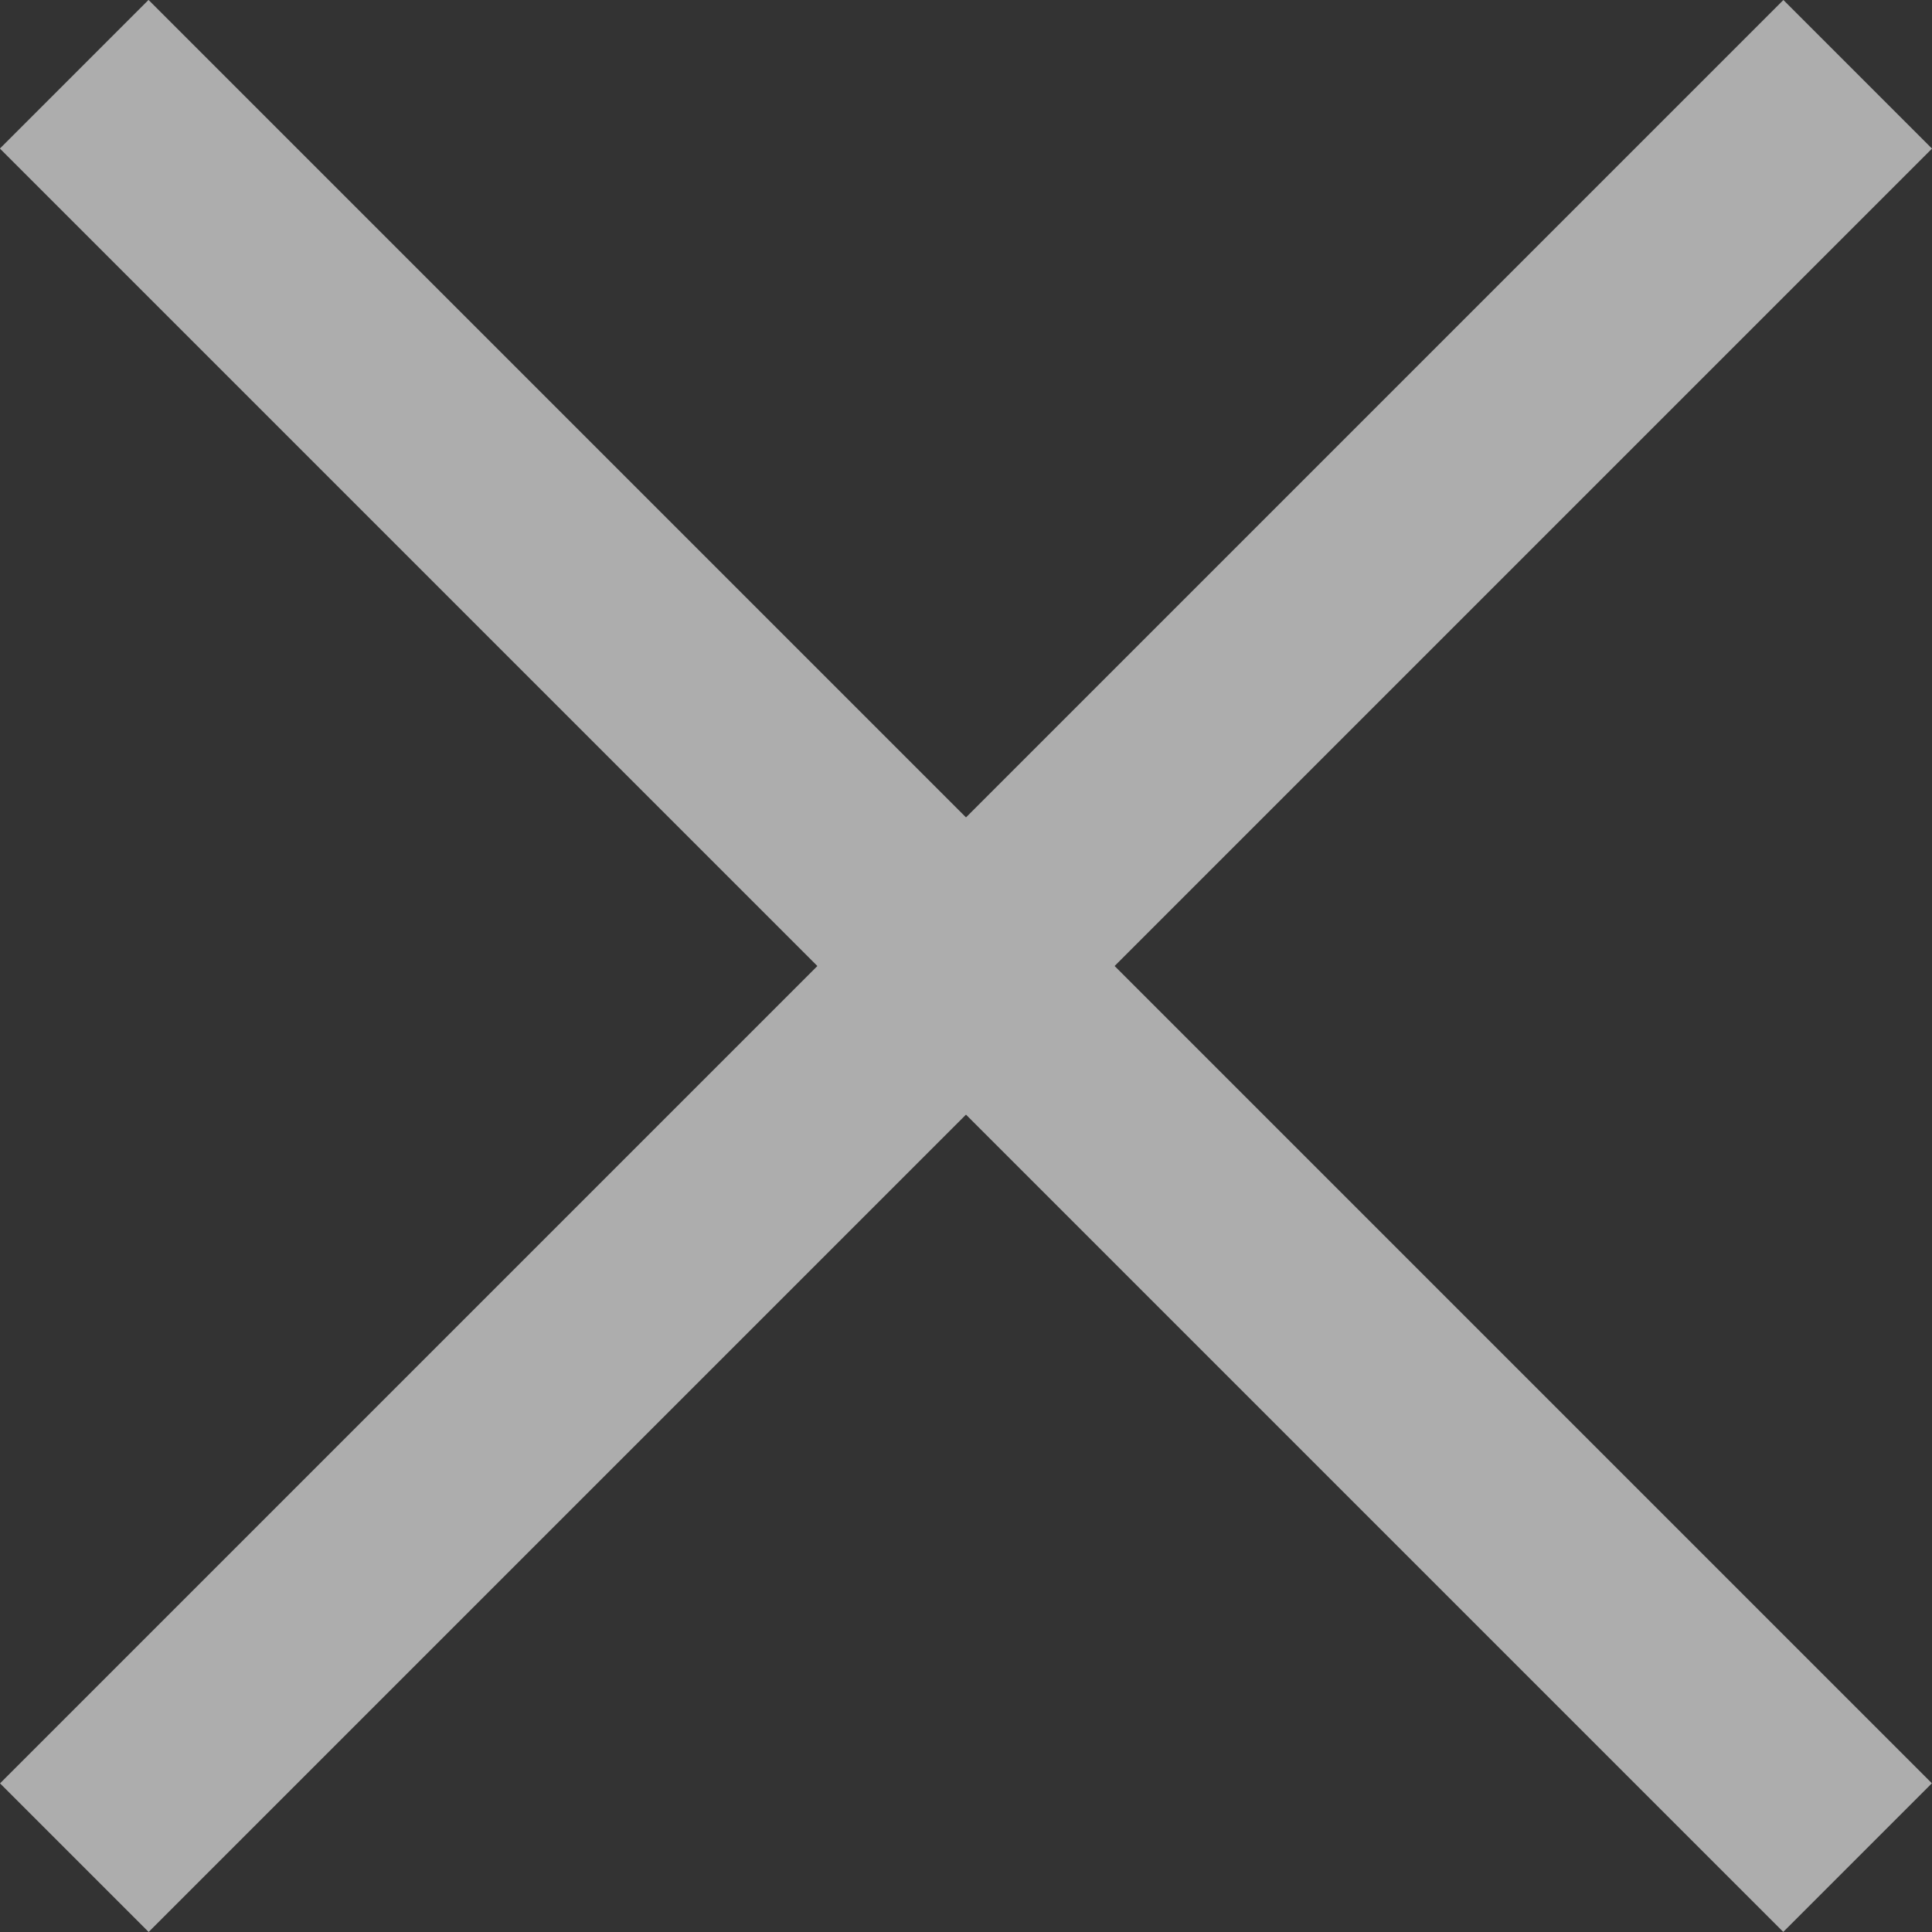
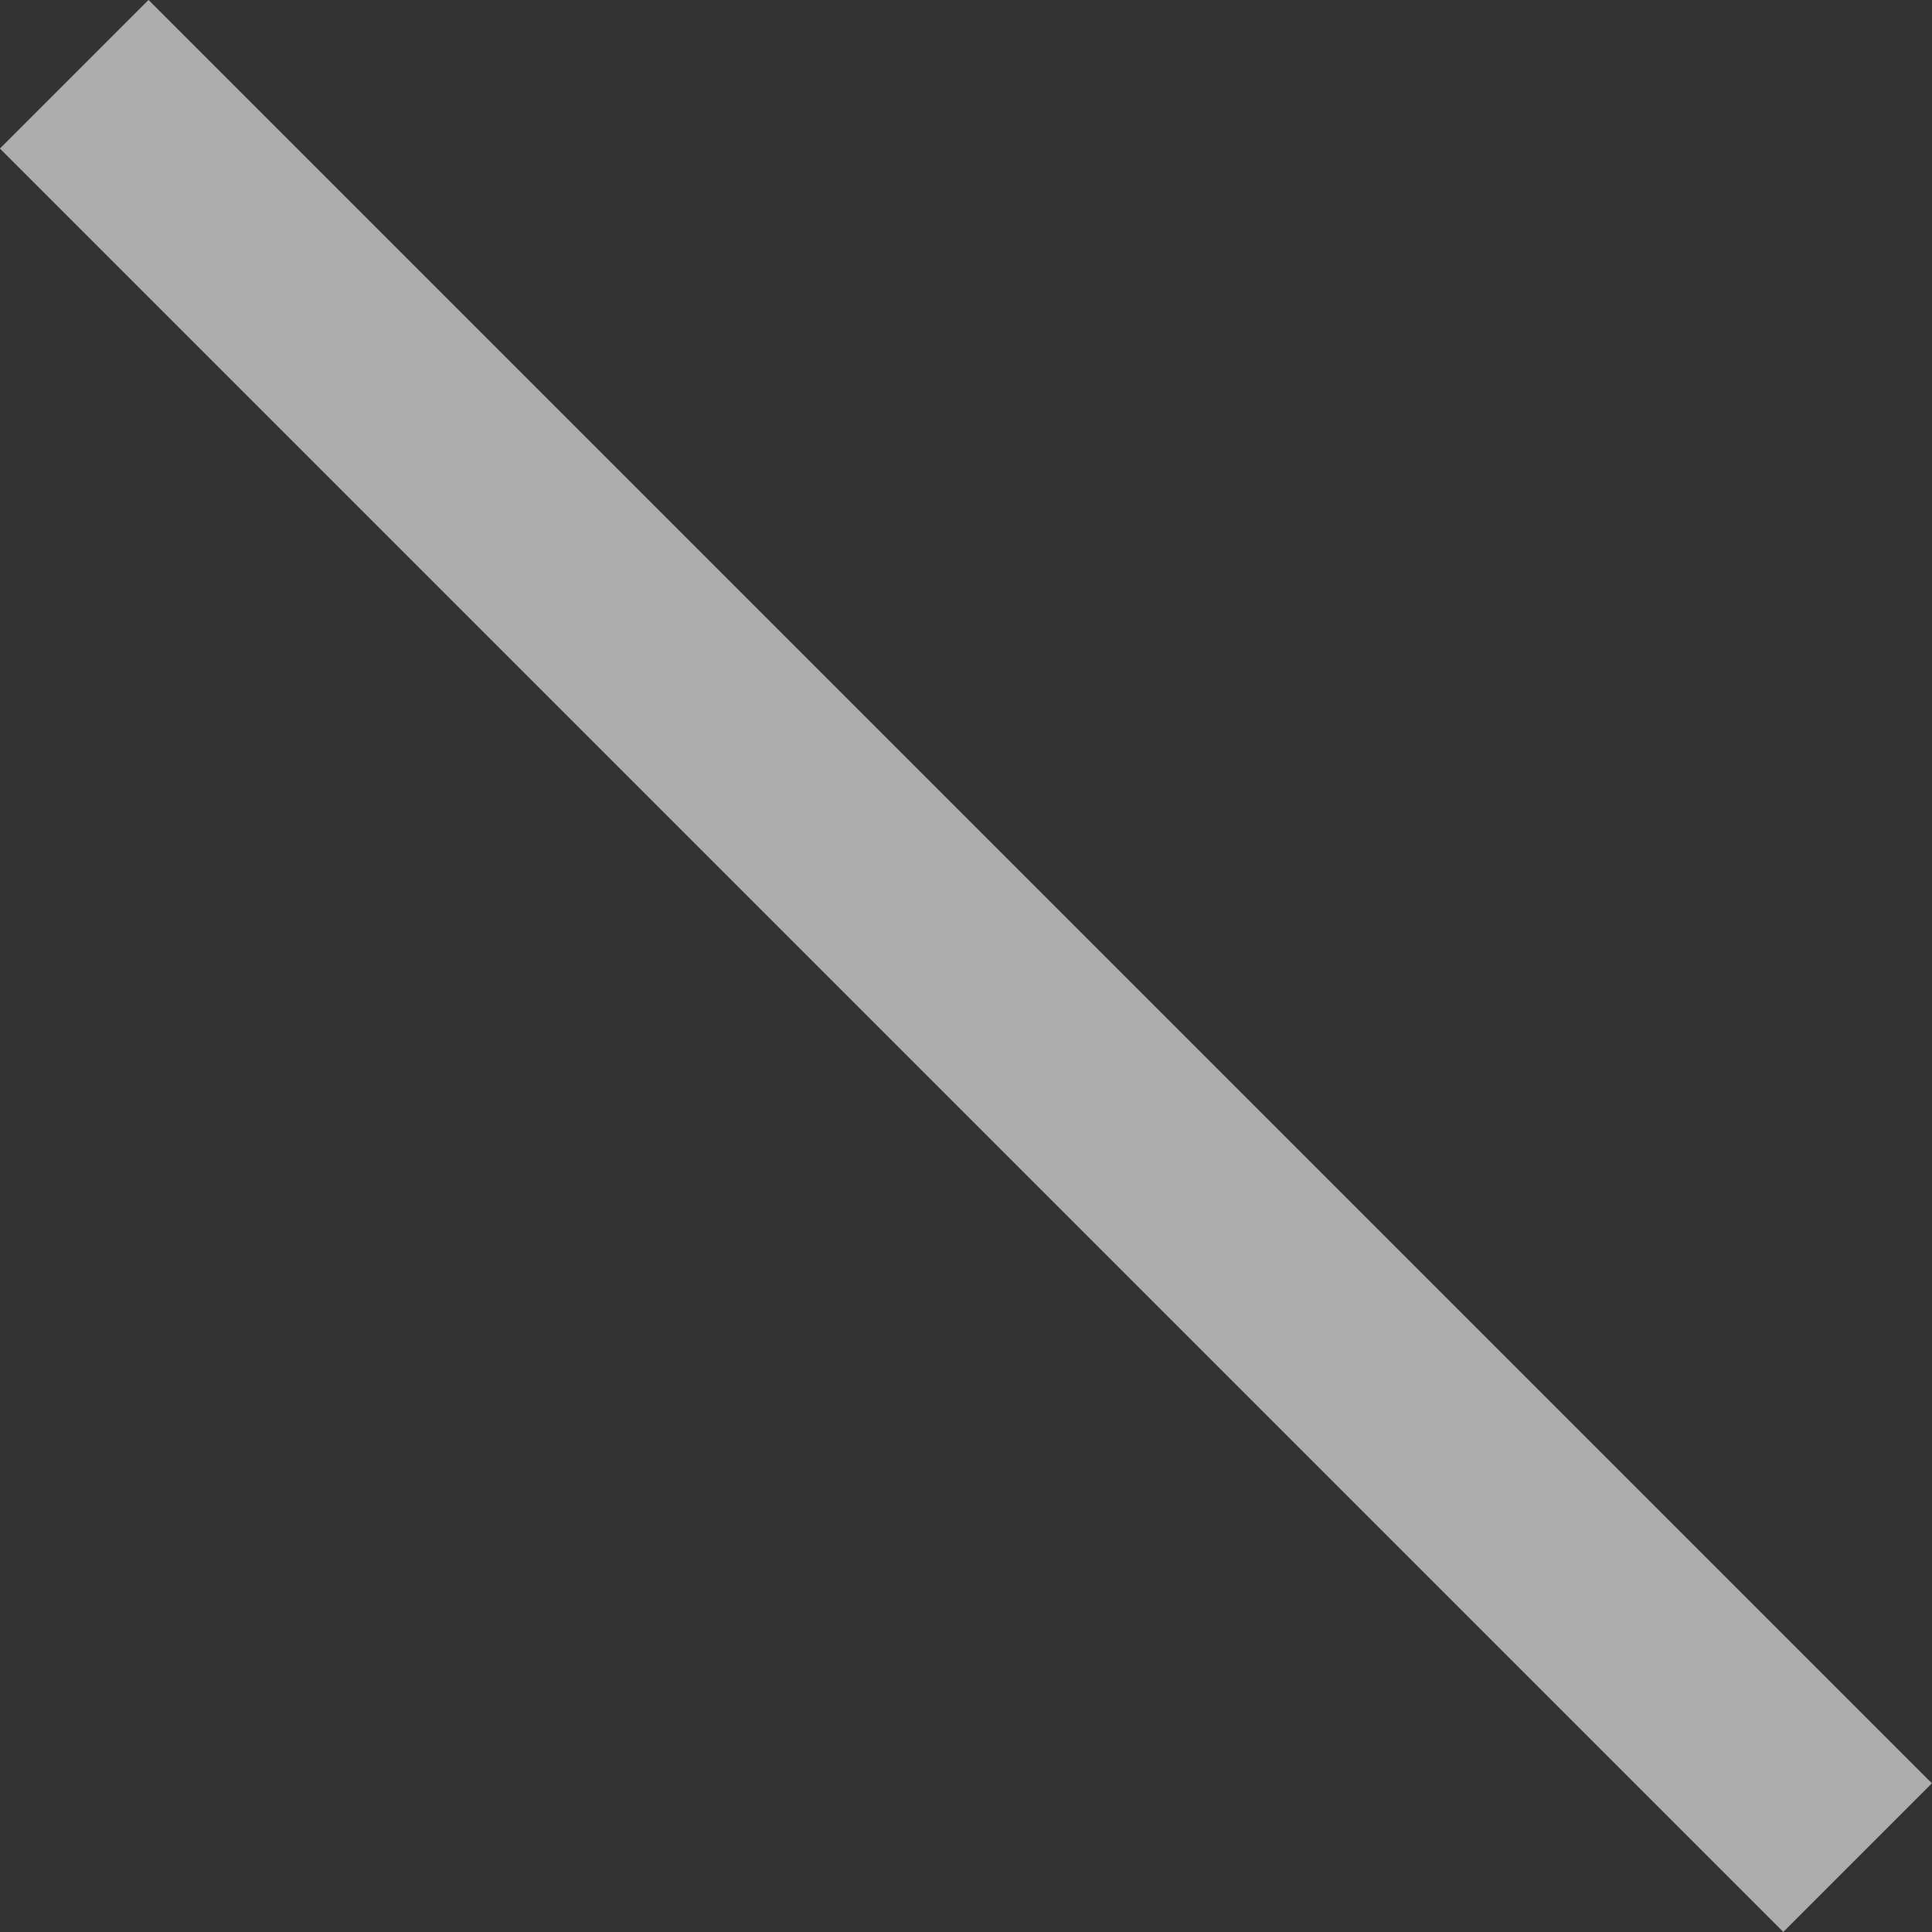
<svg xmlns="http://www.w3.org/2000/svg" width="18.385" height="18.385" viewBox="0 0 18.385 18.385">
  <rect x="0" y="0" width="18.385" height="18.385" fill="#333333" stroke="none" />
  <defs>
    <style>
            .prefix__cls-2{fill:#fff}
        </style>
  </defs>
  <g id="prefix__Group_9432" data-name="Group 9432" transform="translate(-328.808 -33.903)" style="opacity:.6">
    <path id="prefix__Path_24904" d="M437 1846h-20v2h24v-2z" class="prefix__cls-2" data-name="Path 24904" transform="rotate(45 2561.006 835.2)" />
-     <path id="prefix__Path_24906" d="M20 2H0V0h24v2z" class="prefix__cls-2" data-name="Path 24906" transform="rotate(-45 225.814 -371.47)" />
  </g>
</svg>